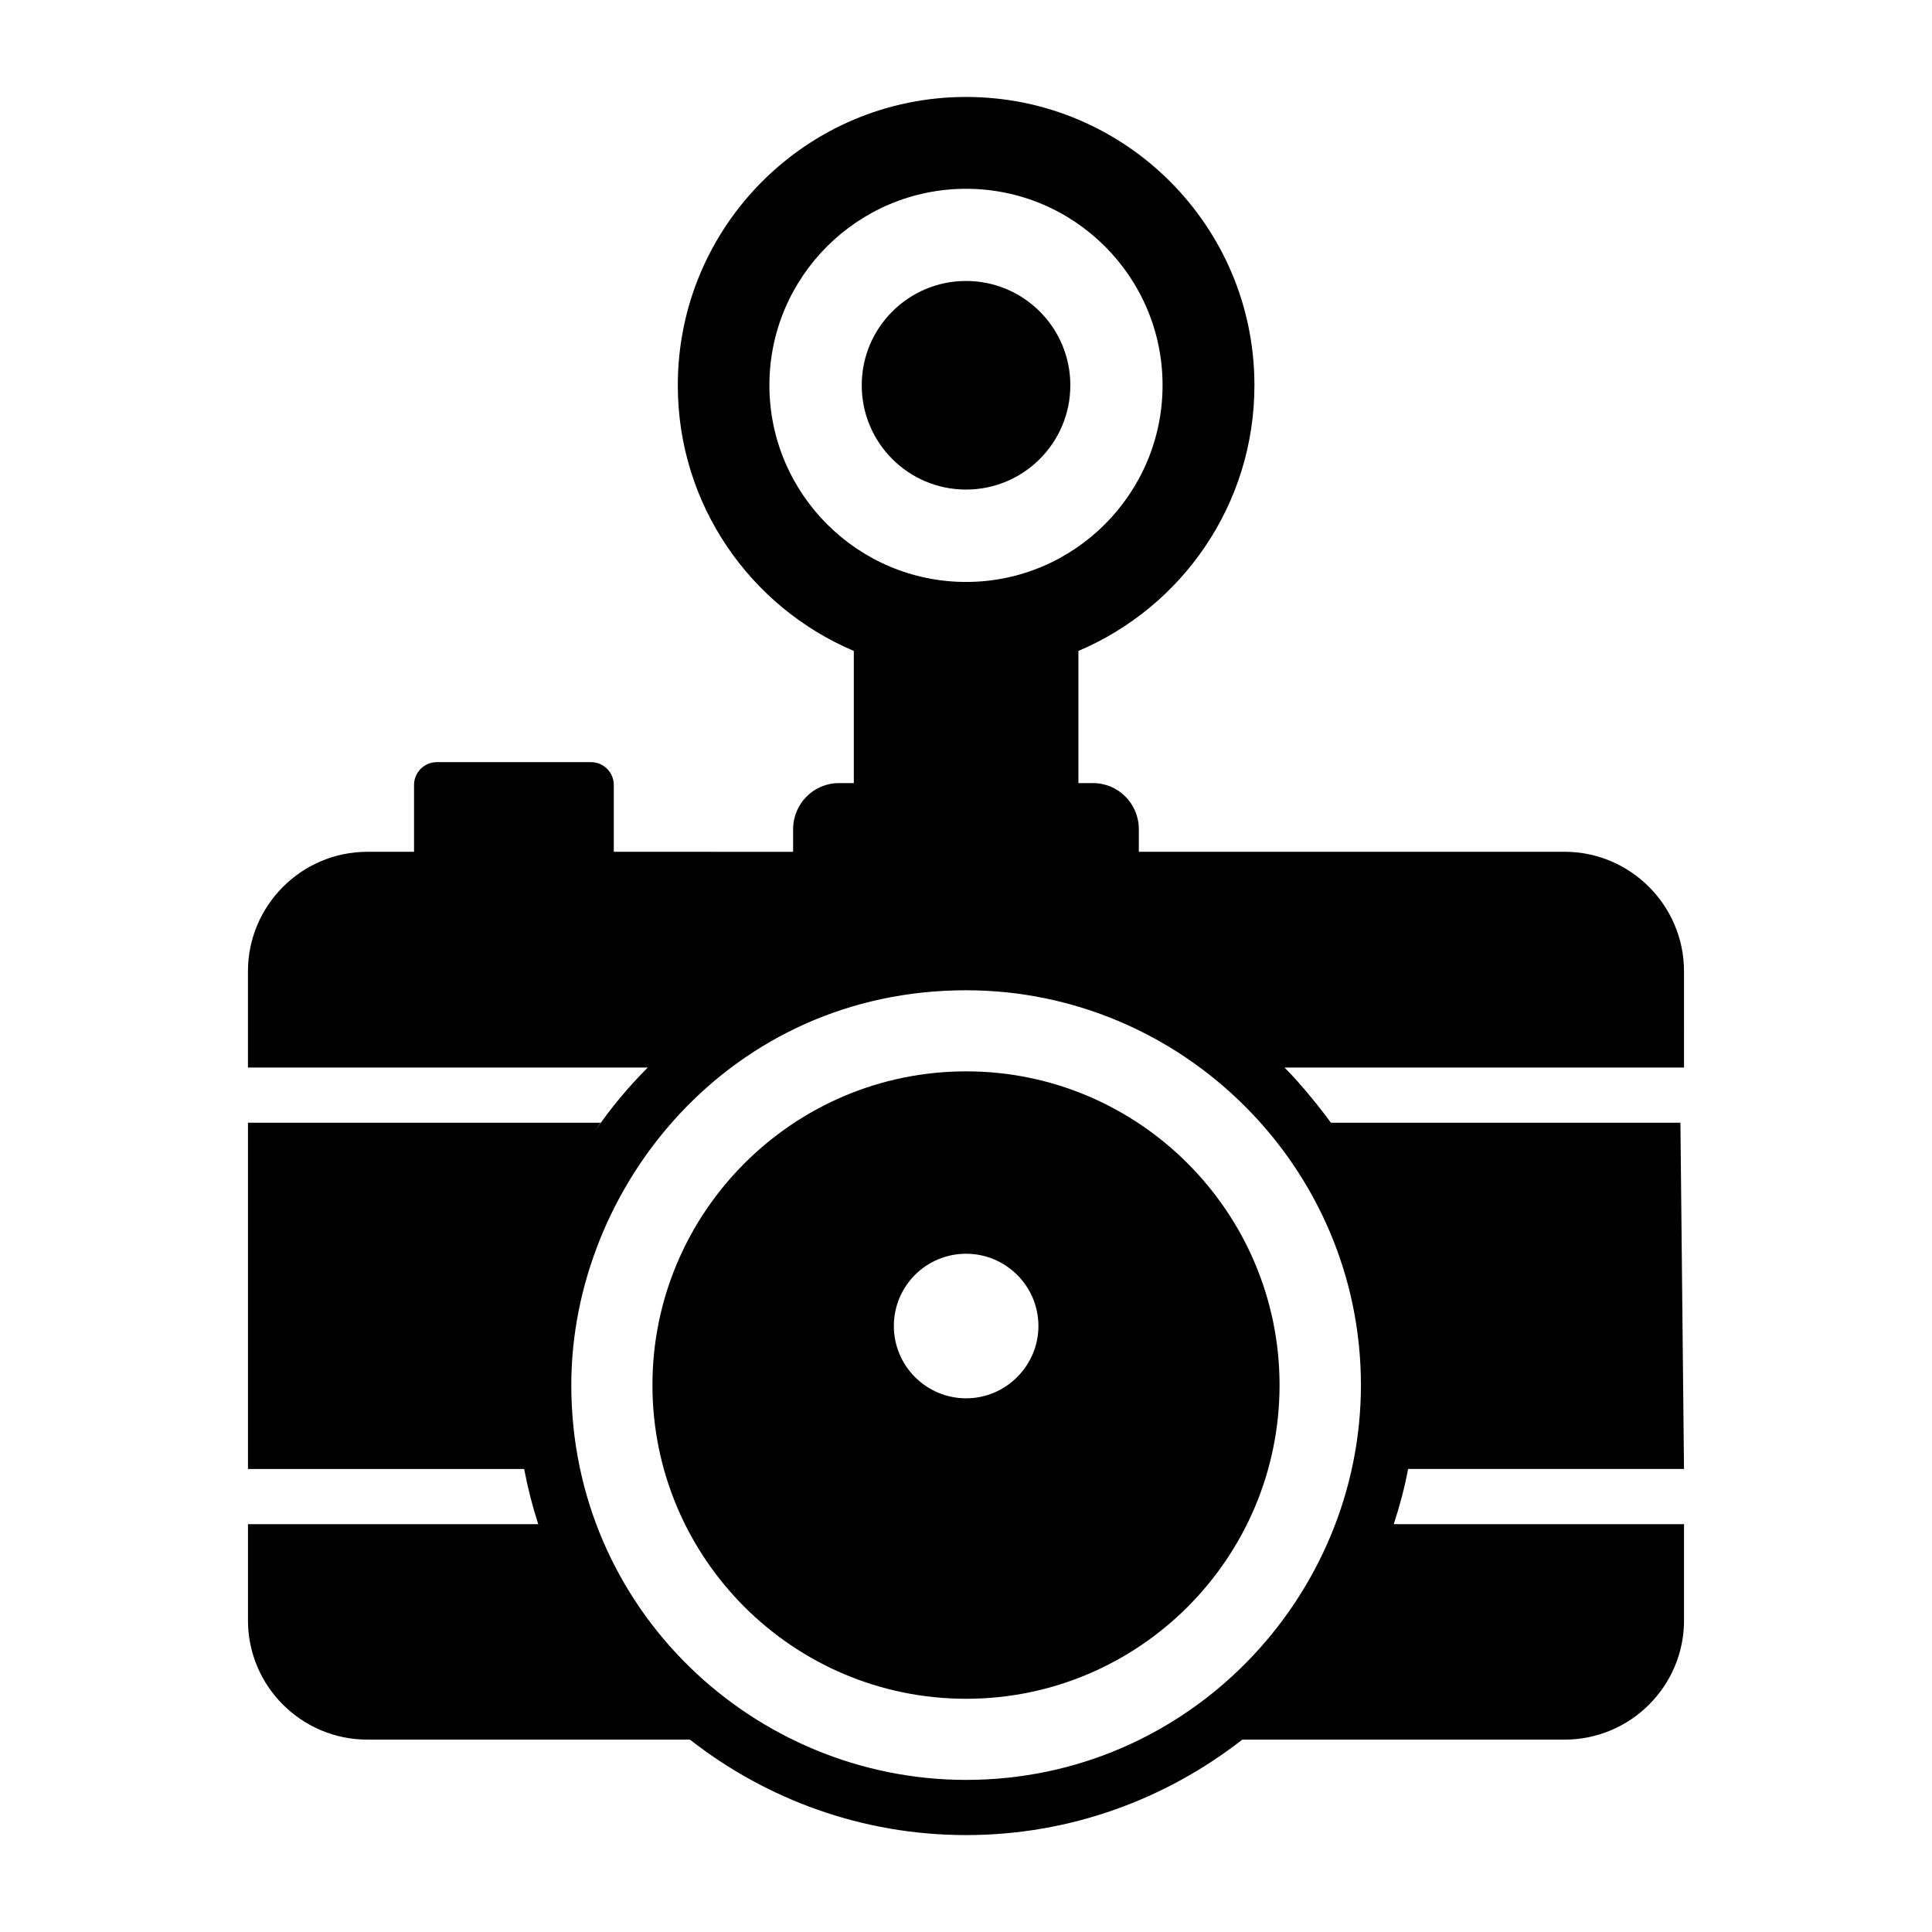
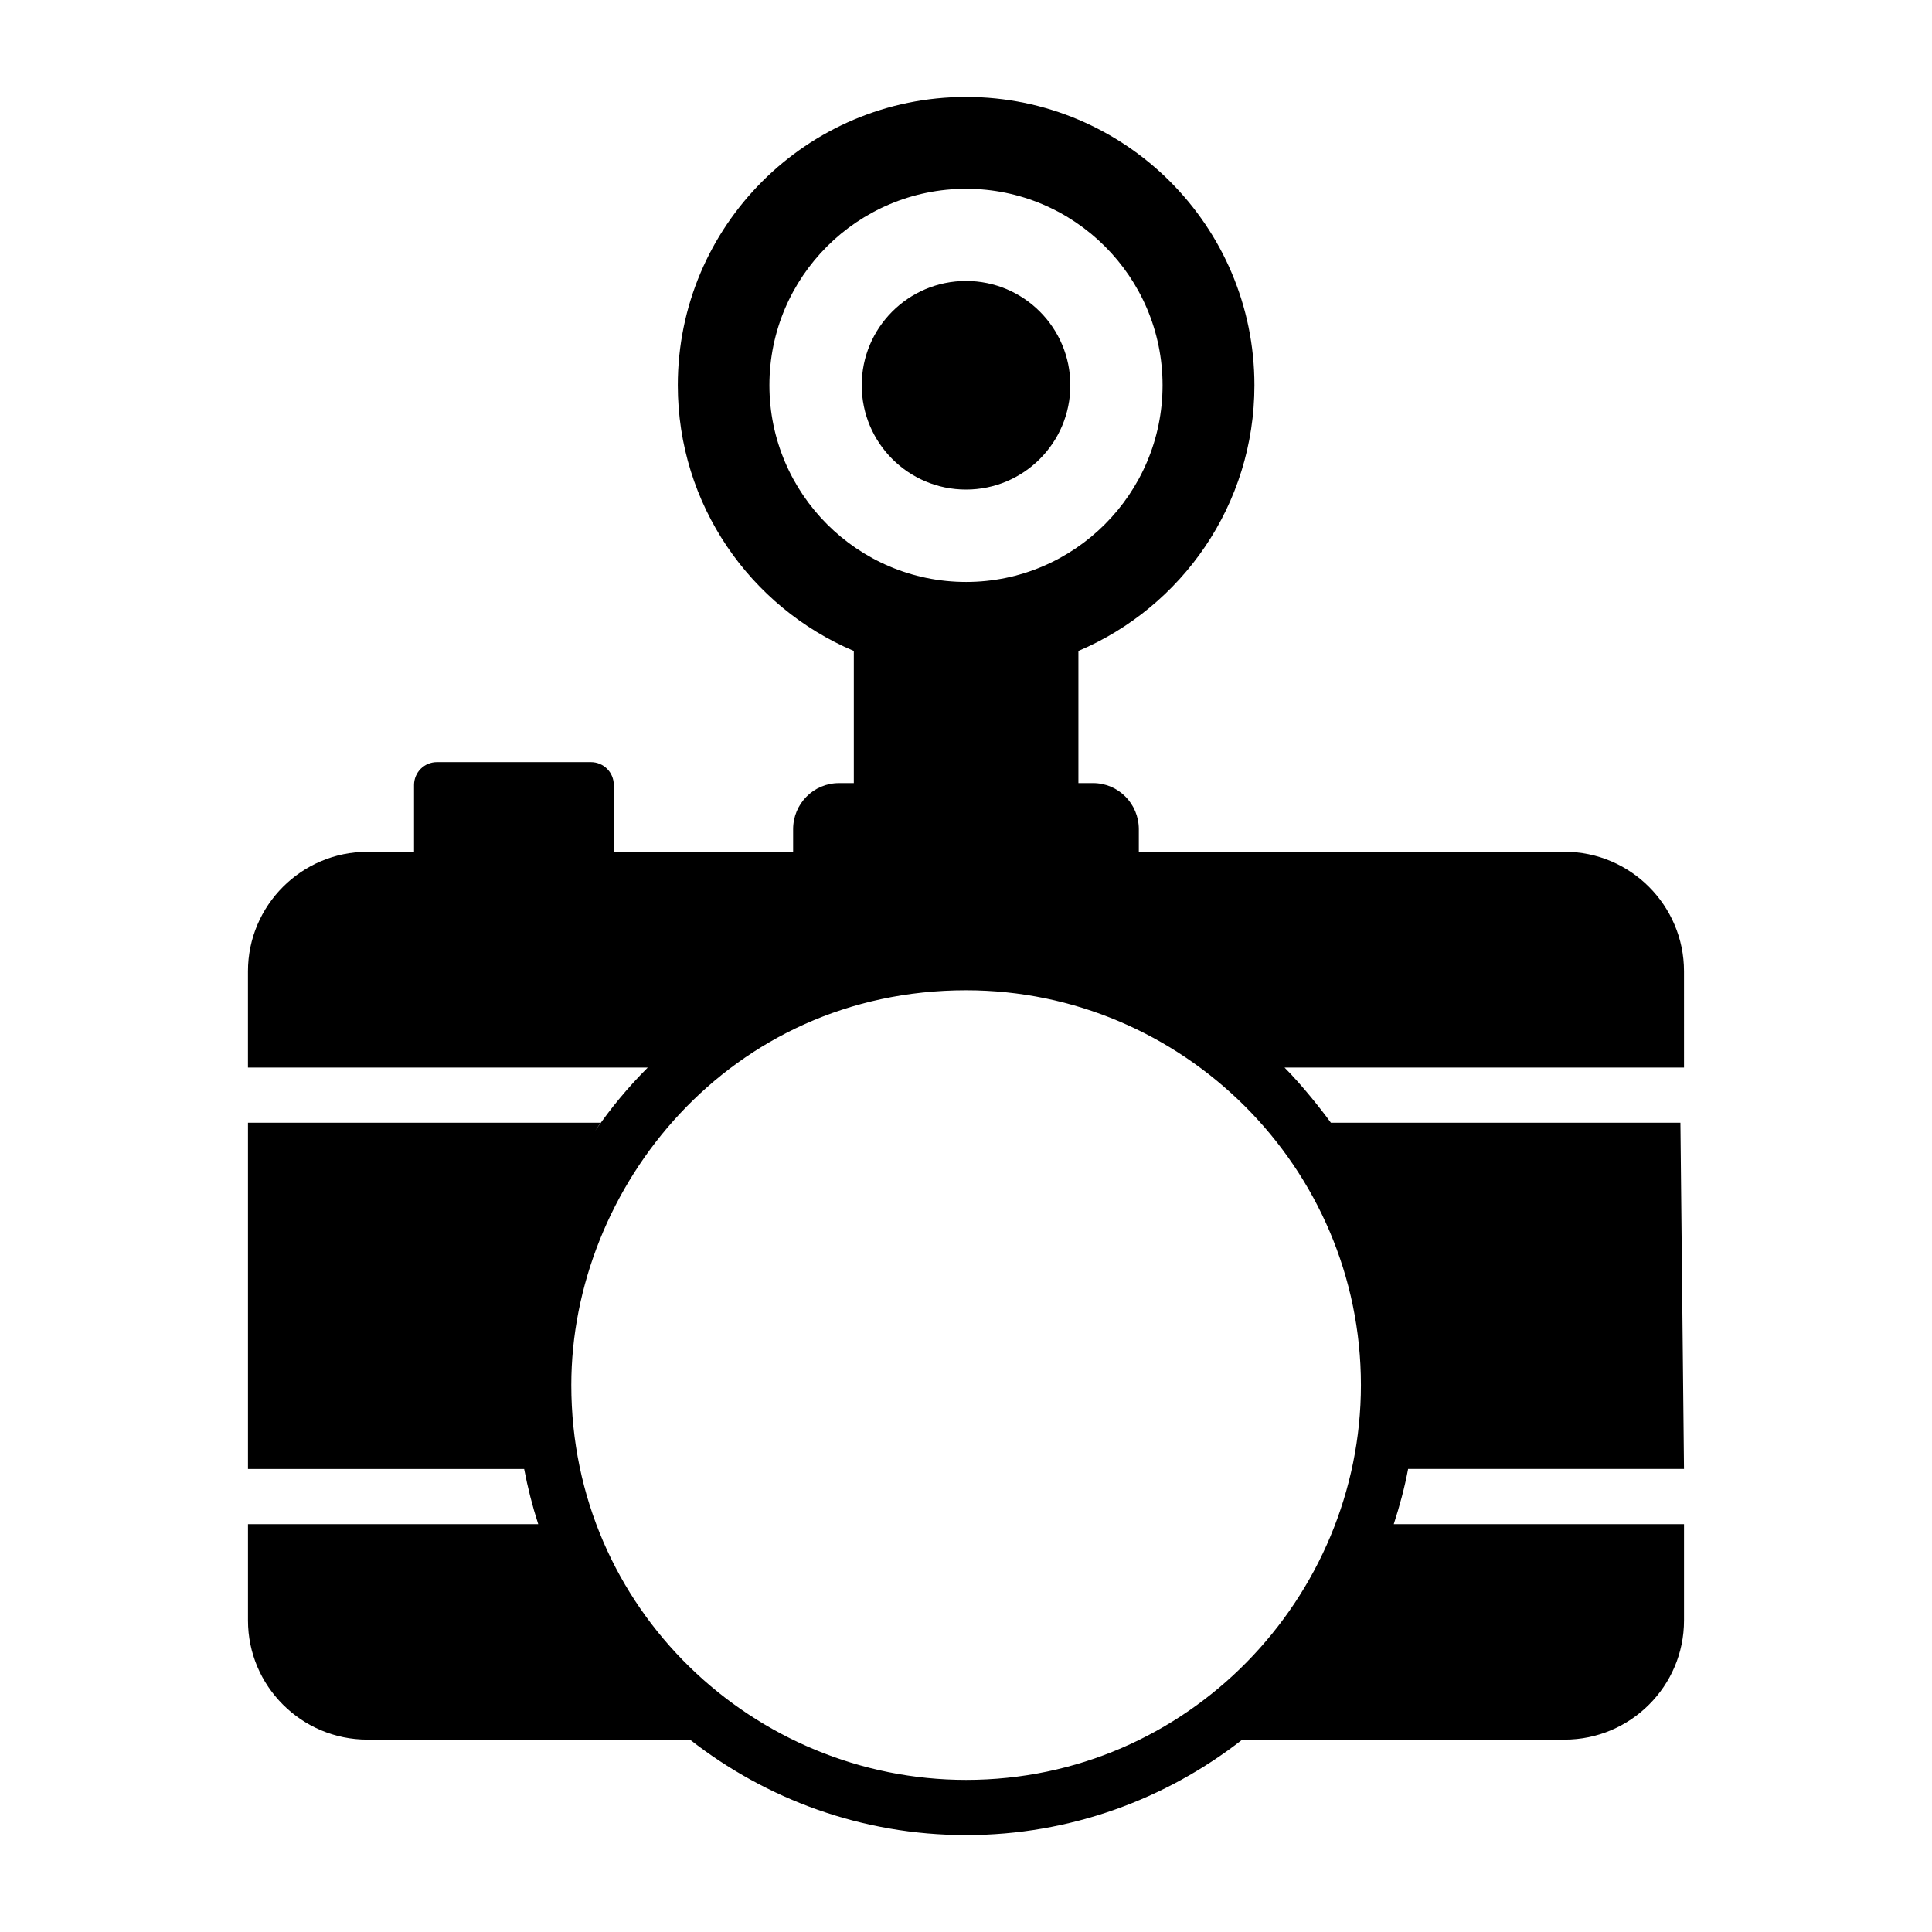
<svg xmlns="http://www.w3.org/2000/svg" fill="#000000" width="800px" height="800px" version="1.1" viewBox="144 144 512 512">
  <g>
    <path d="m427.65 246.1c0 15.266-12.375 27.641-27.641 27.641-15.266 0-27.641-12.375-27.641-27.641s12.375-27.641 27.641-27.641c15.266 0 27.641 12.375 27.641 27.641" />
    <path d="m590.28 401.39c0-17.402-14.184-31.66-31.66-31.66l-112.82 0.004v-5.996c0-6.727-5.41-12.211-12.137-12.211h-3.875v-35.023c27.418-11.625 46.648-38.75 46.648-70.41 0-42.188-34.219-76.402-76.406-76.402s-76.406 34.219-76.406 76.406c0 31.66 19.23 58.785 46.648 70.41v35.023h-3.949c-6.727 0-12.137 5.484-12.137 12.211v5.996l-47.523-0.004v-17.695c0-3.363-2.707-6.066-6.07-6.066h-40.797c-3.363 0-6.07 2.707-6.07 6.066v17.695h-12.355c-17.477 0-31.66 14.258-31.66 31.66v25.516h105.95c-5.191 5.191-9.871 10.82-13.965 16.816 0.512-0.73 0.949-1.461 1.461-2.195h-93.441v91.762h73.188c0.949 4.973 2.195 9.871 3.731 14.625h-76.918v25.516c0 17.402 14.184 31.586 31.66 31.586h85.473c20.18 15.789 45.551 25.297 73.188 25.297 27.562 0 52.934-9.504 73.188-25.297h85.398c17.473 0 31.66-14.184 31.66-31.586v-25.516l-76.918-0.004c1.535-4.754 2.852-9.578 3.801-14.625h73.113l-0.949-91.762-92.633 0.004c-2.266-3.144-7.606-9.945-12.285-14.625h105.87zm-242.38-155.3c0-28.734 23.398-52.059 52.133-52.059 28.66 0 52.059 23.324 52.059 52.059s-23.398 52.133-52.059 52.133c-28.734 0-52.133-23.398-52.133-52.133zm156.76 264.97c0 56.152-45.695 104.63-104.63 104.63-56.008 0-104.63-45.039-104.63-104.63 0-52.422 41.969-104.63 104.63-104.63 57.32 0.004 104.63 46.871 104.63 104.63z" />
-     <path d="m400.04 427.92c-45.875 0-83.137 37.344-83.137 83.137 0 45.875 37.262 83.137 83.137 83.137 45.793 0 83.055-37.262 83.055-83.137 0-45.789-37.262-83.137-83.055-83.137zm-0.004 86.648c-10.602 0-19.156-8.629-19.156-19.156 0-10.602 8.555-19.156 19.156-19.156 10.527 0 19.156 8.555 19.156 19.156 0 10.527-8.629 19.156-19.156 19.156z" />
  </g>
</svg>